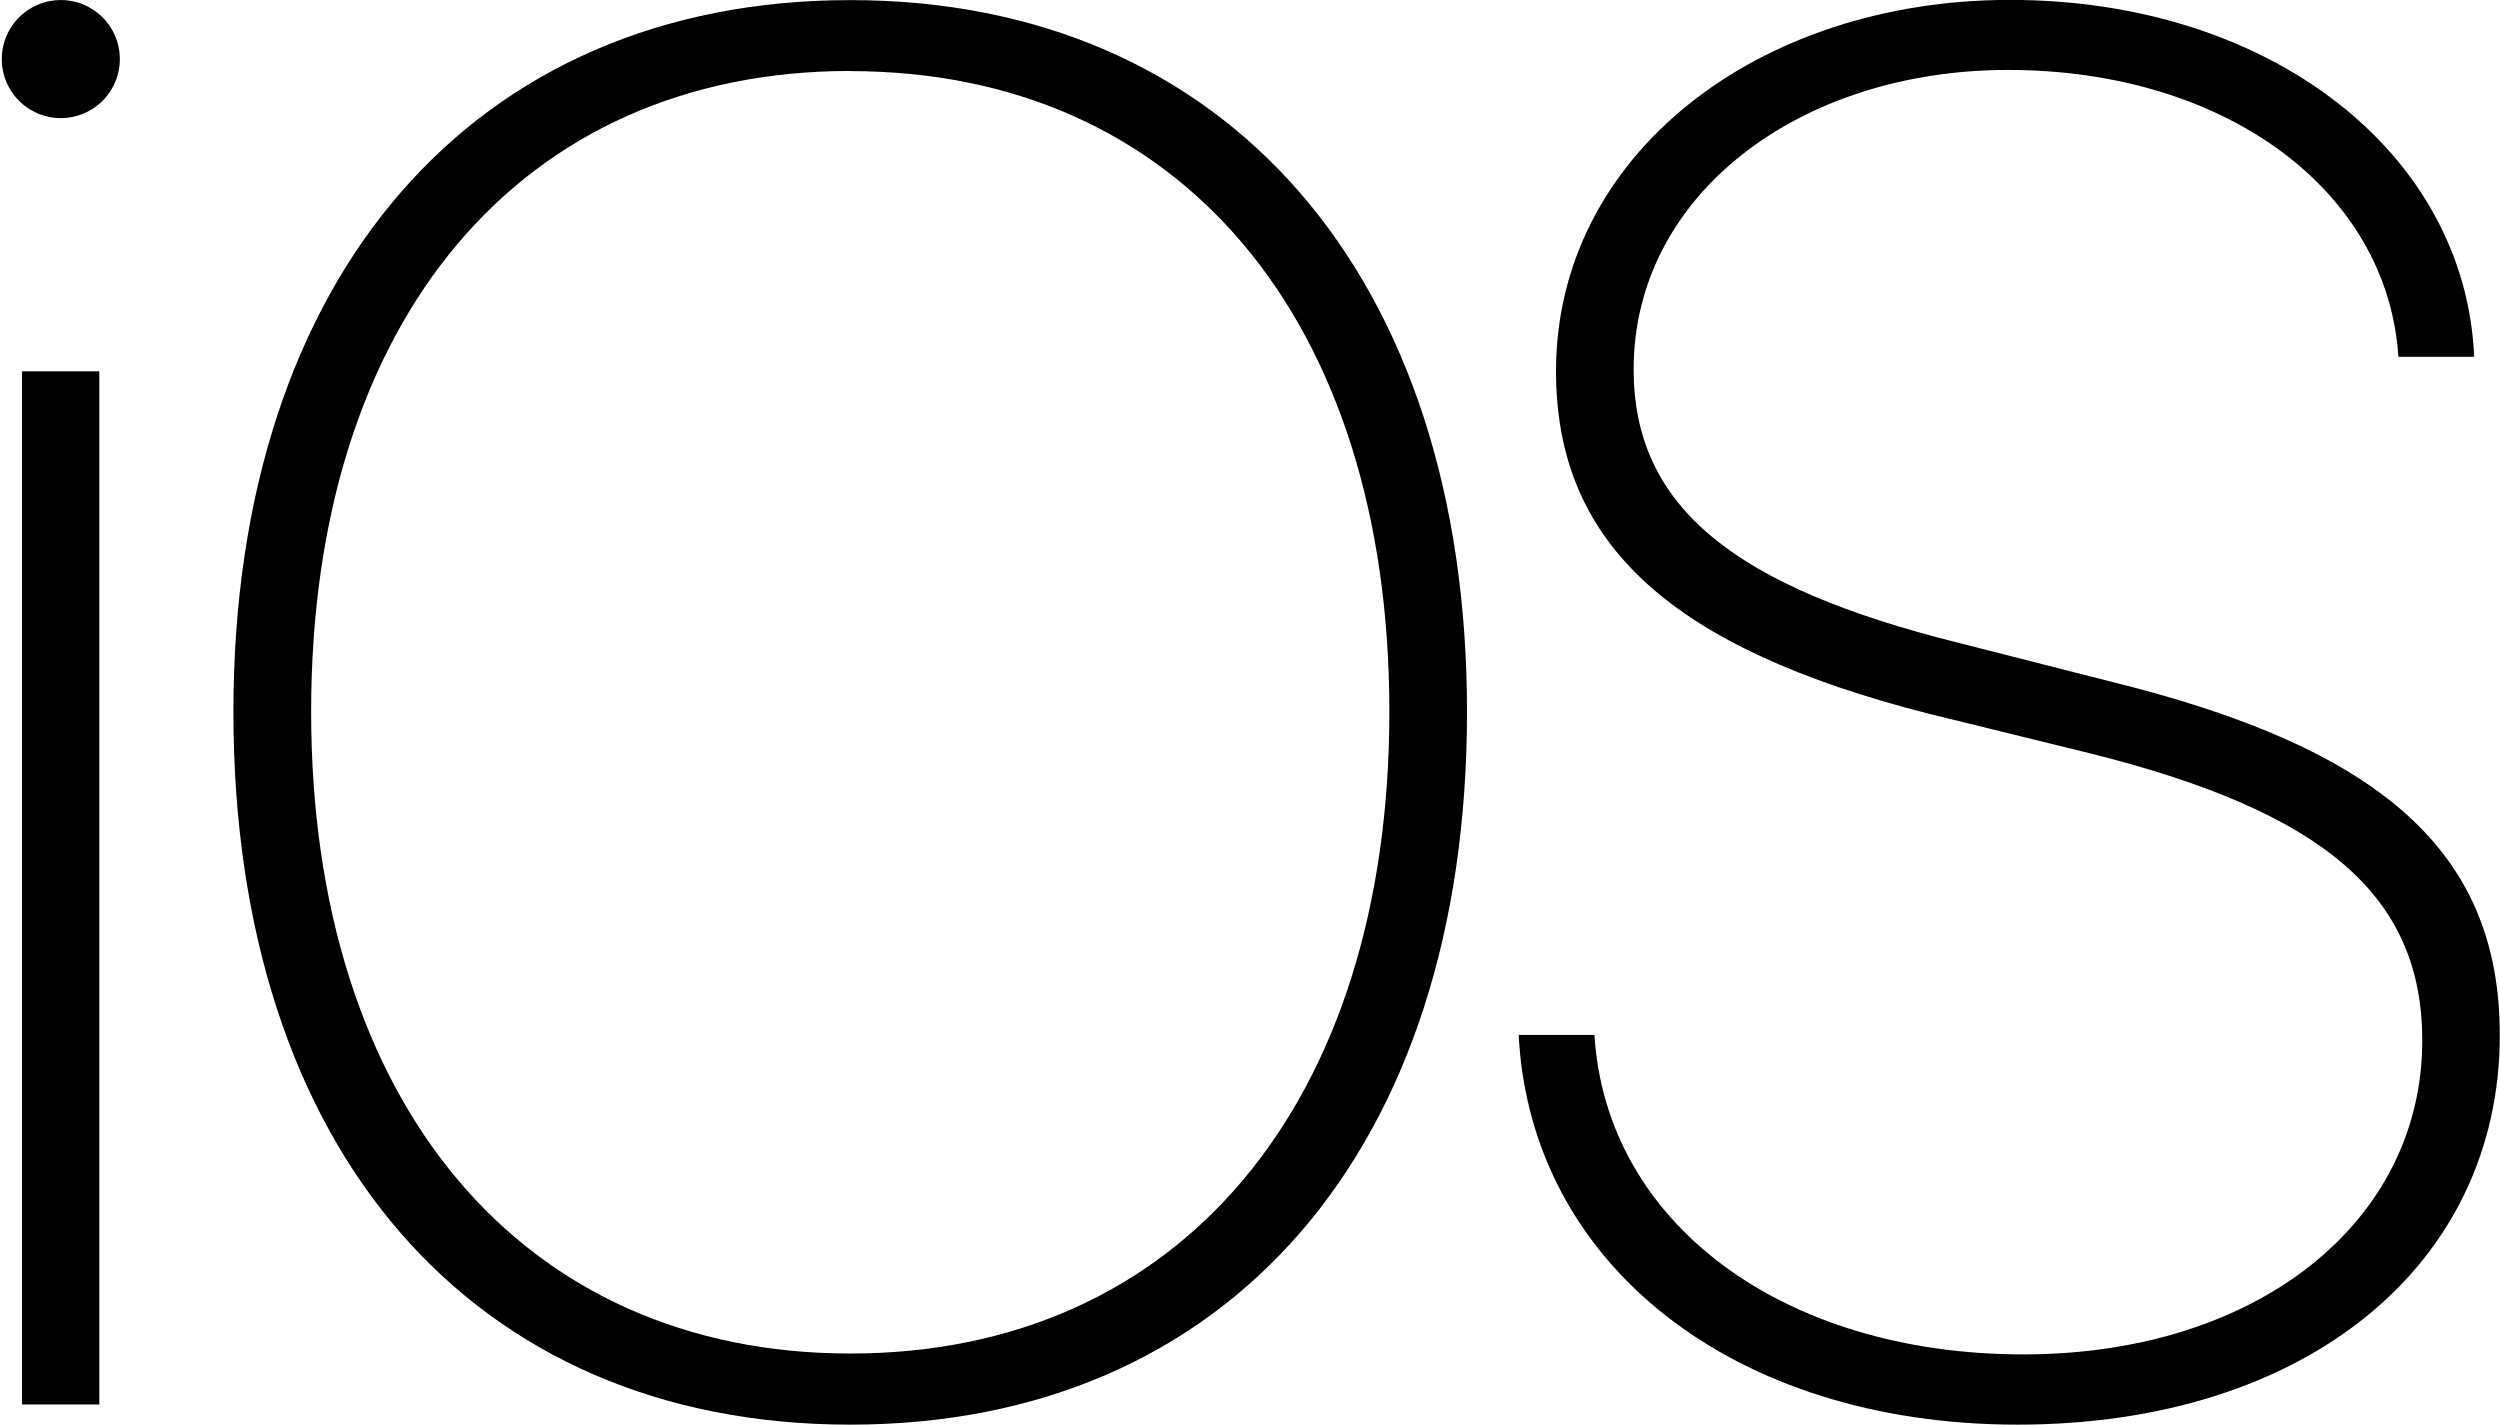
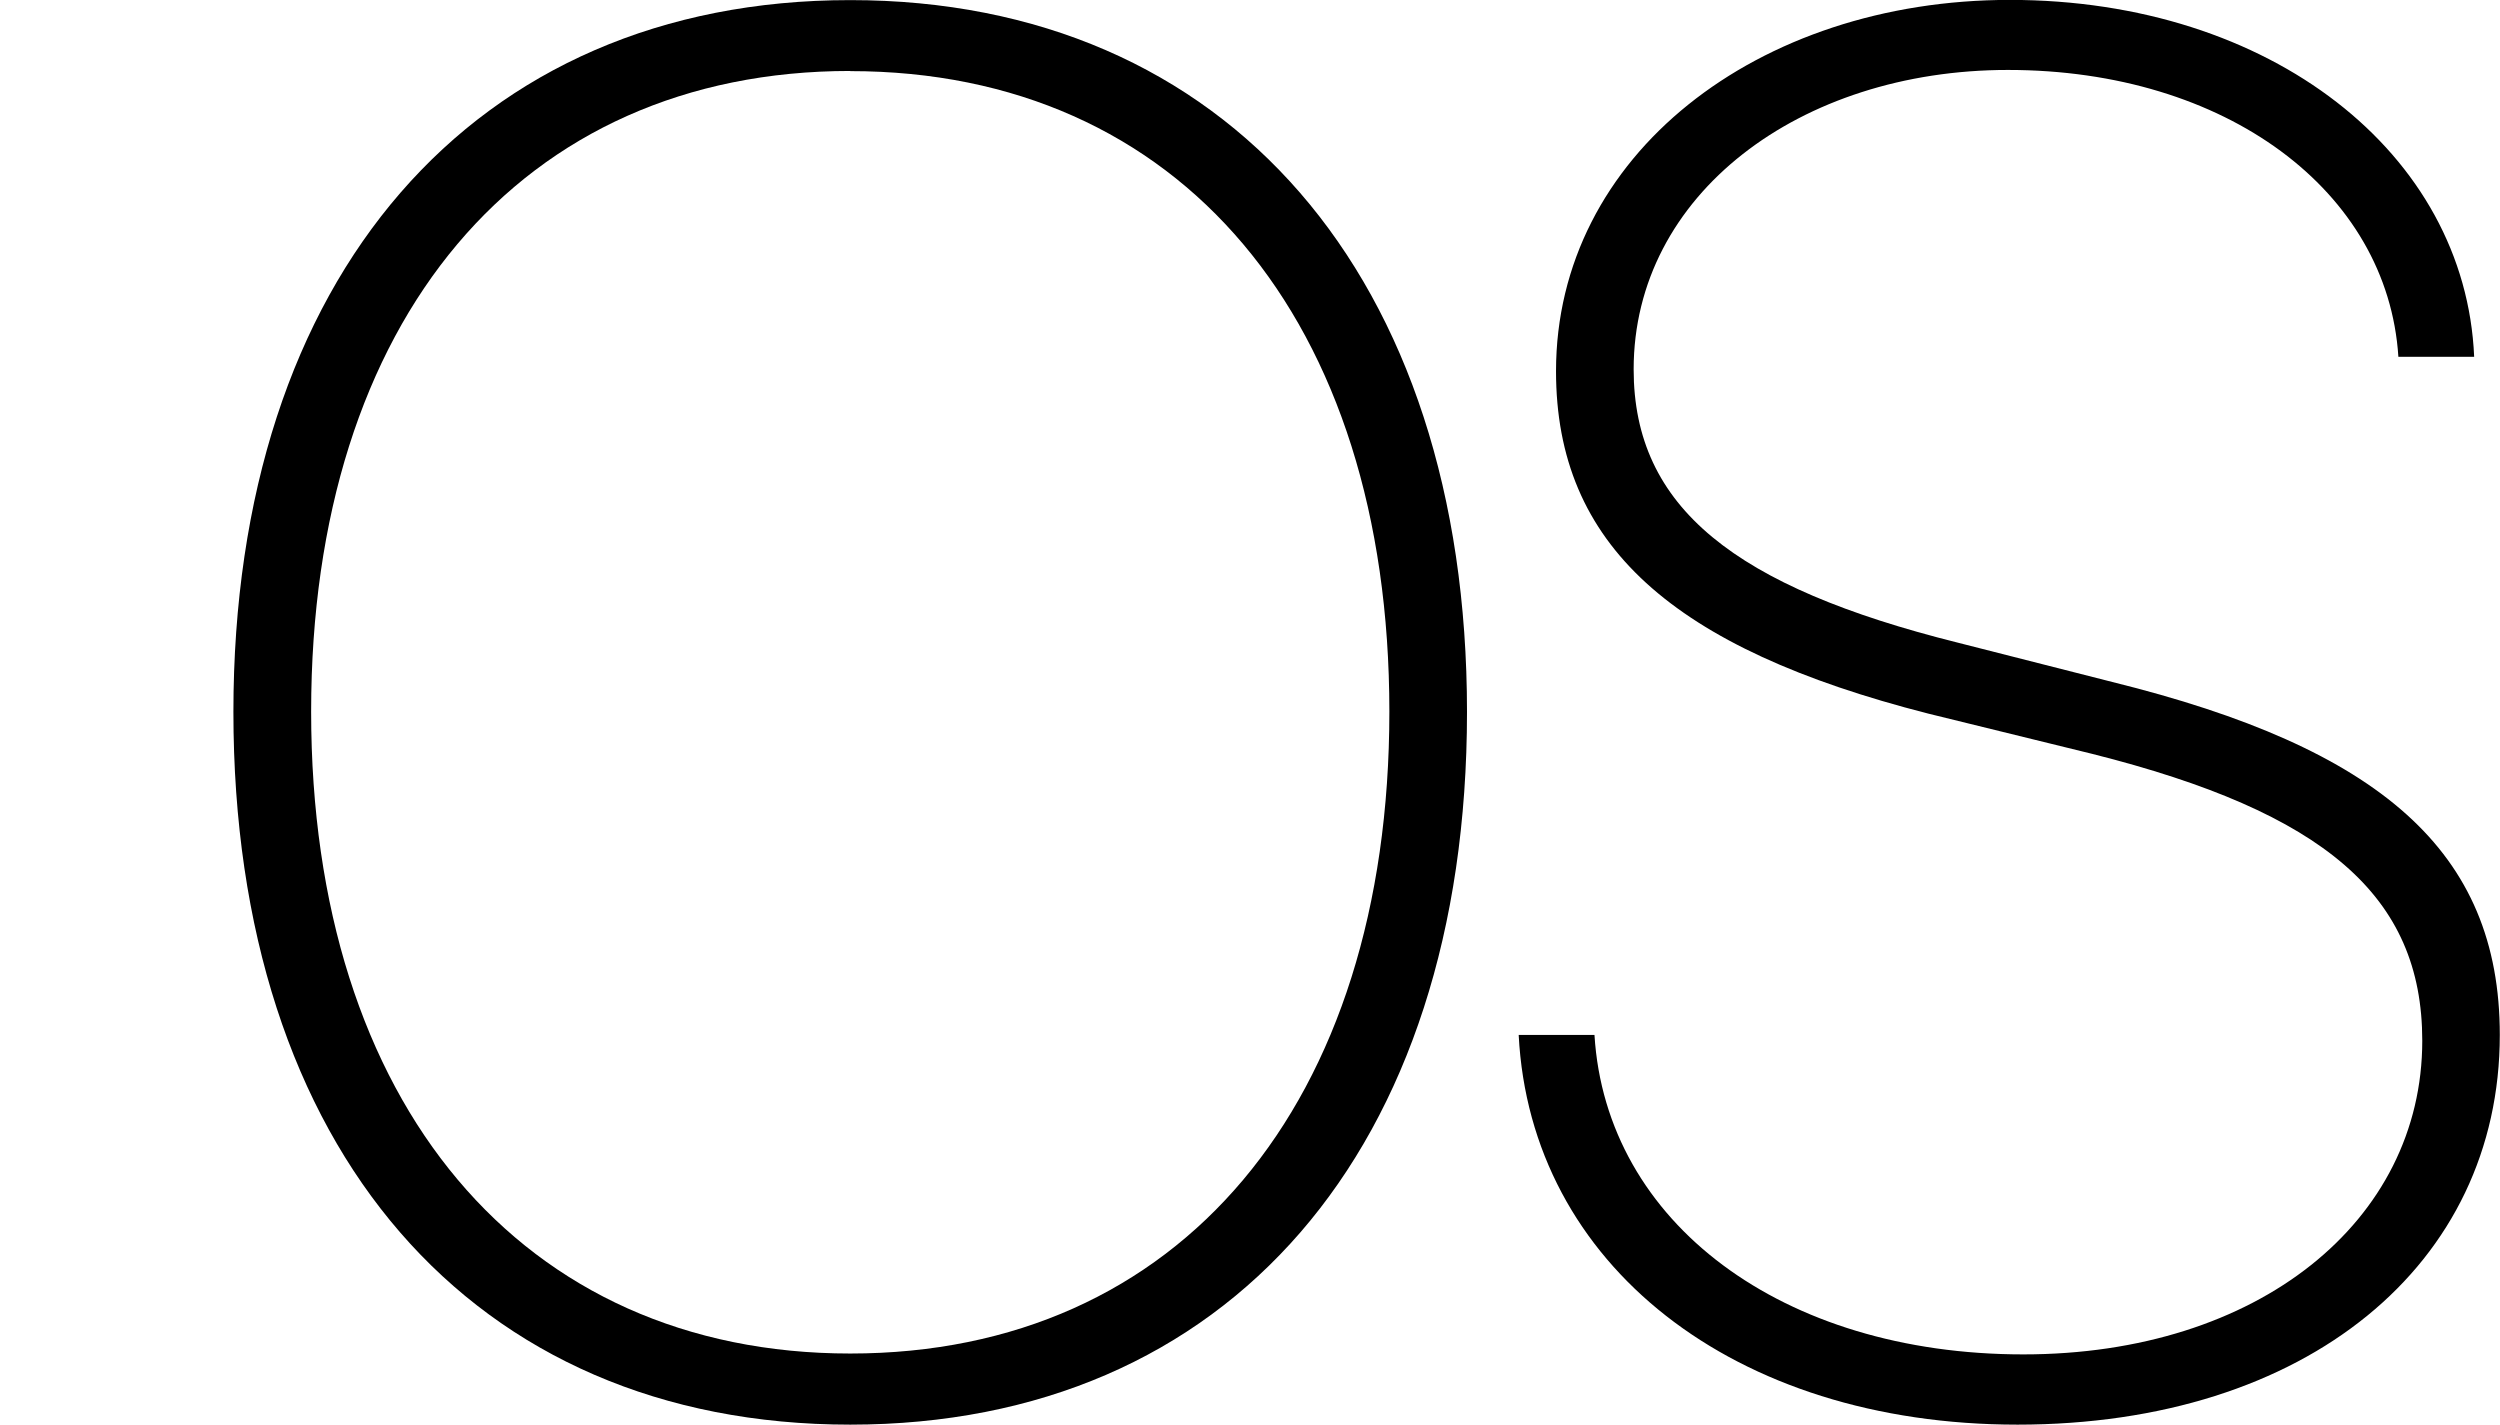
<svg xmlns="http://www.w3.org/2000/svg" width="48.756" height="27.784" viewBox="0 0 48.756 27.784">
  <g transform="translate(-10.734 -21.067)">
-     <path d="M28.957,82.036H27.449V61.887h1.508Zm-.775-25.088a1.151,1.151,0,1,1,1.175-1.14A1.151,1.151,0,0,1,28.181,56.948Z" transform="translate(-16.286 -33.578)" fill-rule="evenodd" />
    <path d="M52.826,82.427c-7.373,0-12.03-5.369-12.03-13.9,0-8.492,4.679-13.882,12.03-13.882s12.028,5.39,12.028,13.882C64.854,77.059,60.2,82.427,52.826,82.427Zm0-26.4c-6.418,0-10.514,4.845-10.514,12.494s4.116,12.519,10.514,12.519c6.418,0,10.514-4.864,10.514-12.519S59.244,56.03,52.826,56.03Z" transform="translate(-25.51 -33.576)" fill-rule="evenodd" />
    <path d="M126.386,82.432c-5.535,0-9.5-3.126-9.728-7.6h1.478c.225,3.665,3.668,6.23,8.363,6.23,4.582,0,7.781-2.6,7.781-6.117,0-2.828-1.908-4.454-6.434-5.594l-3.2-.786c-4.993-1.274-7.26-3.295-7.26-6.678,0-4.21,3.93-7.241,8.851-7.241,5.087,0,8.886,2.994,9.055,6.96h-1.478c-.207-3.236-3.367-5.594-7.614-5.594-4.062,0-7.3,2.433-7.3,5.838,0,2.7,1.983,4.247,6.321,5.331l3.013.767c5.218,1.291,7.558,3.295,7.558,6.884,0,4.47-3.759,7.6-9.409,7.6Z" transform="translate(-76.306 -33.581)" fill-rule="evenodd" />
  </g>
</svg>